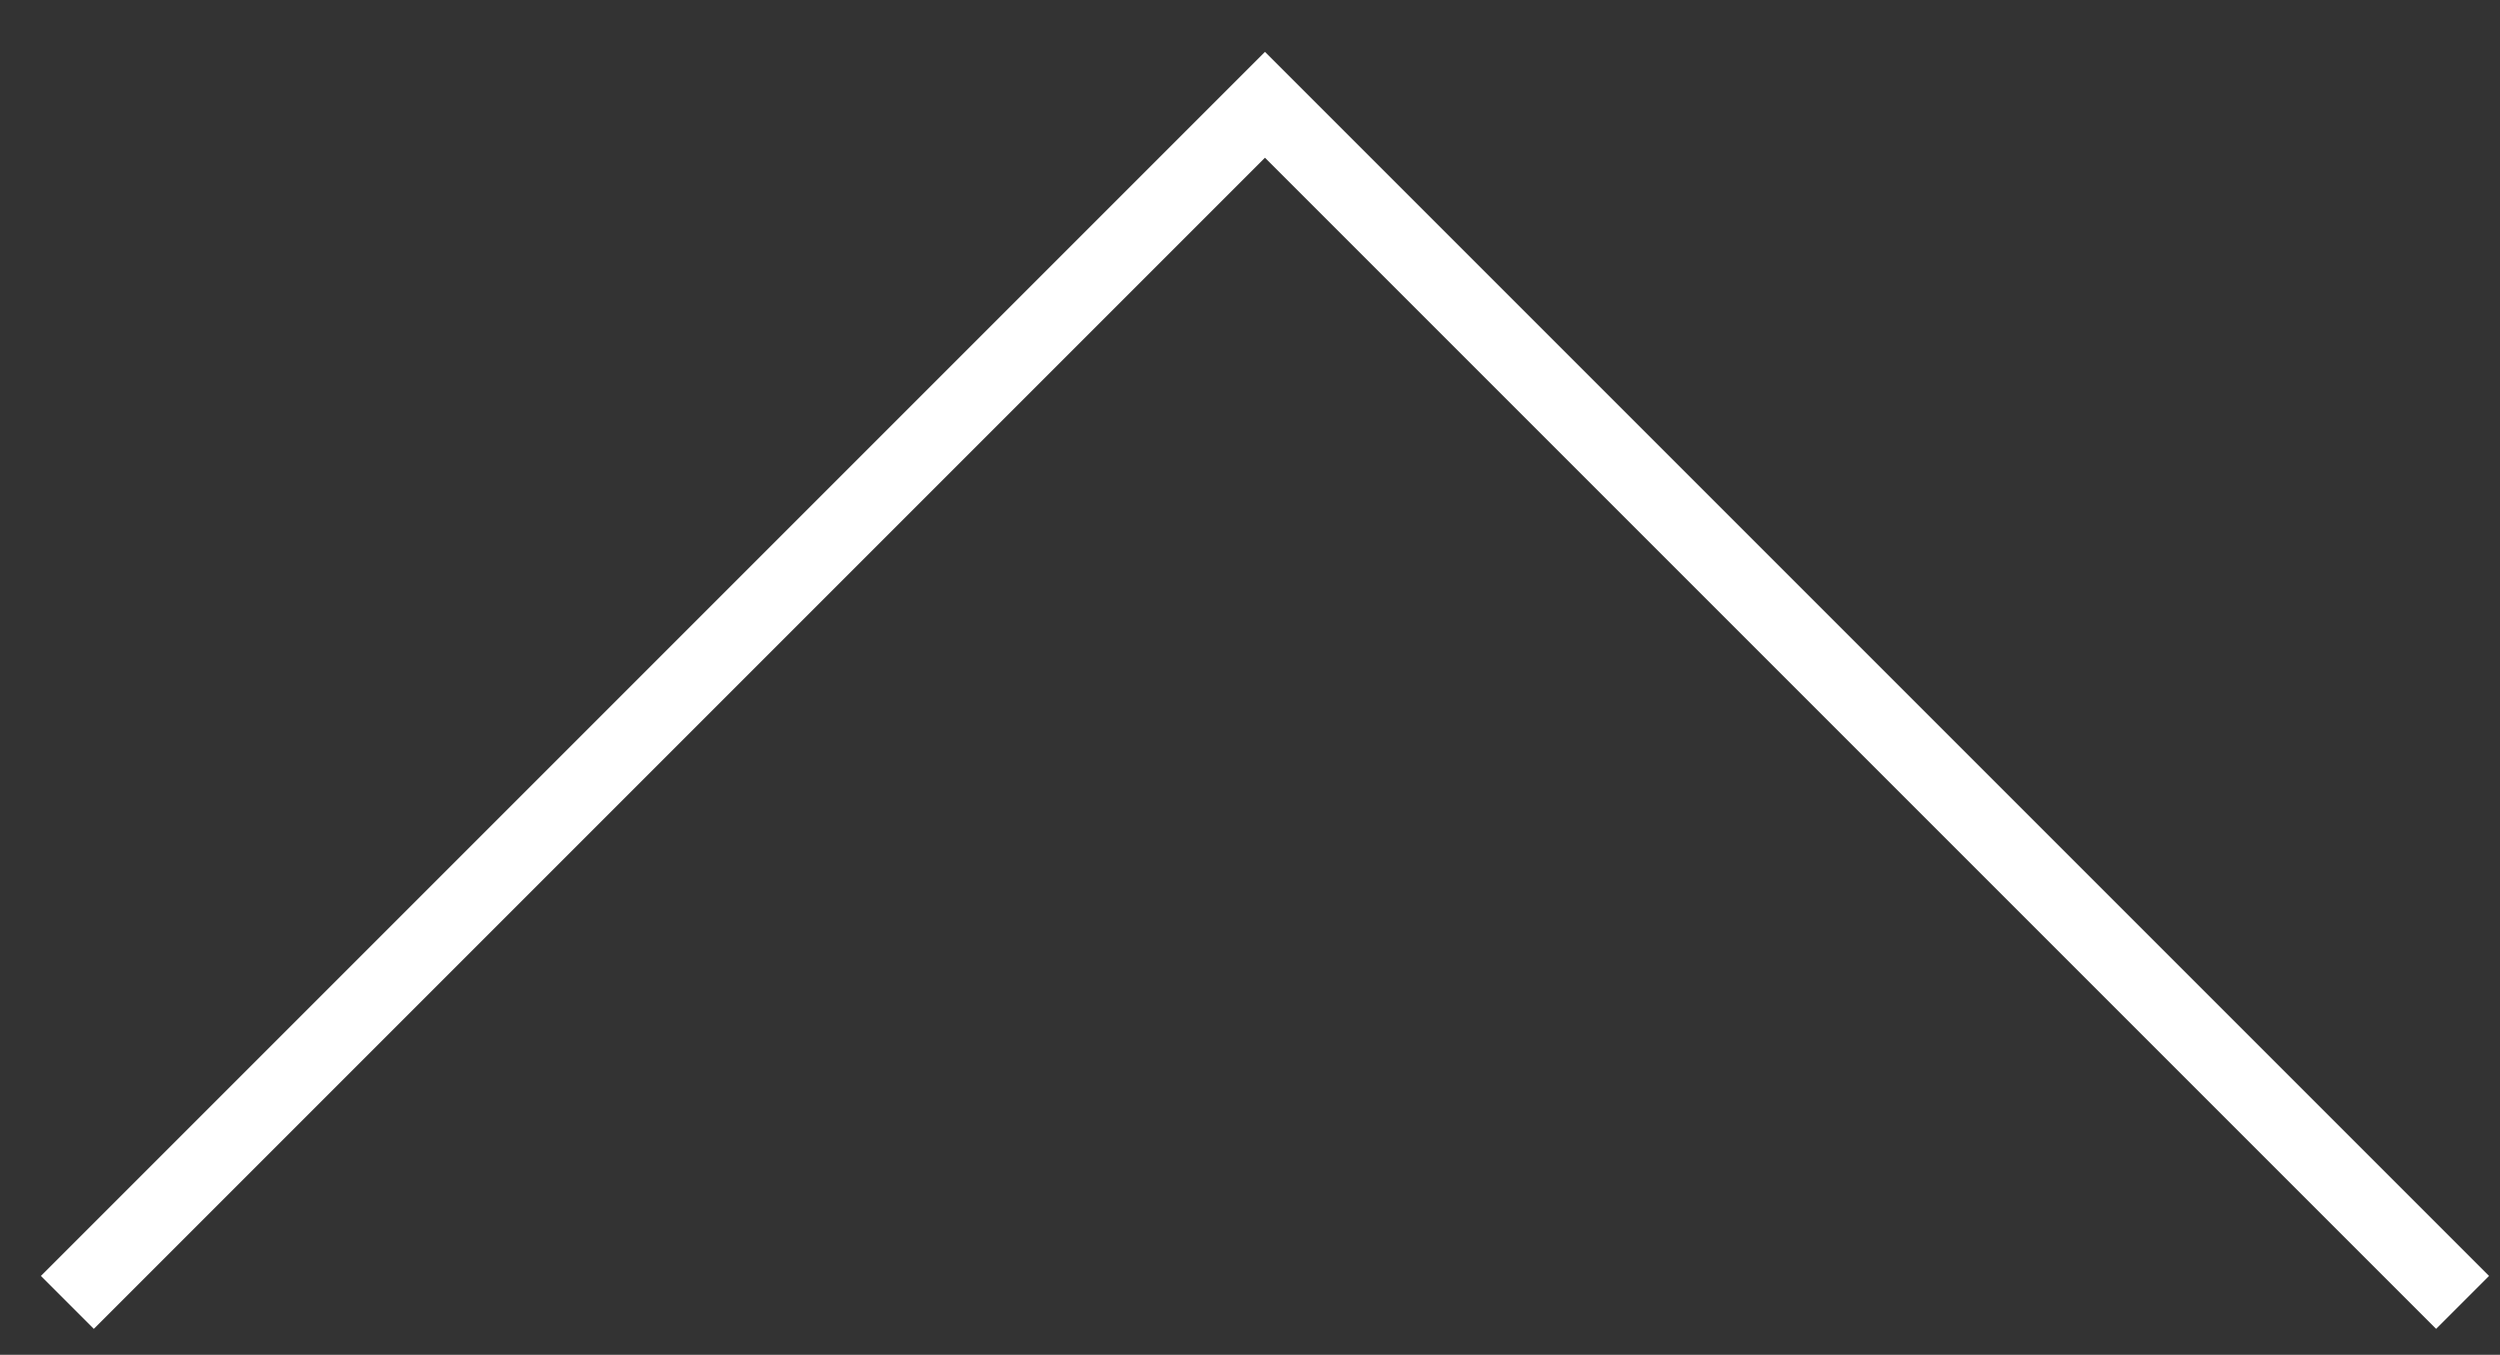
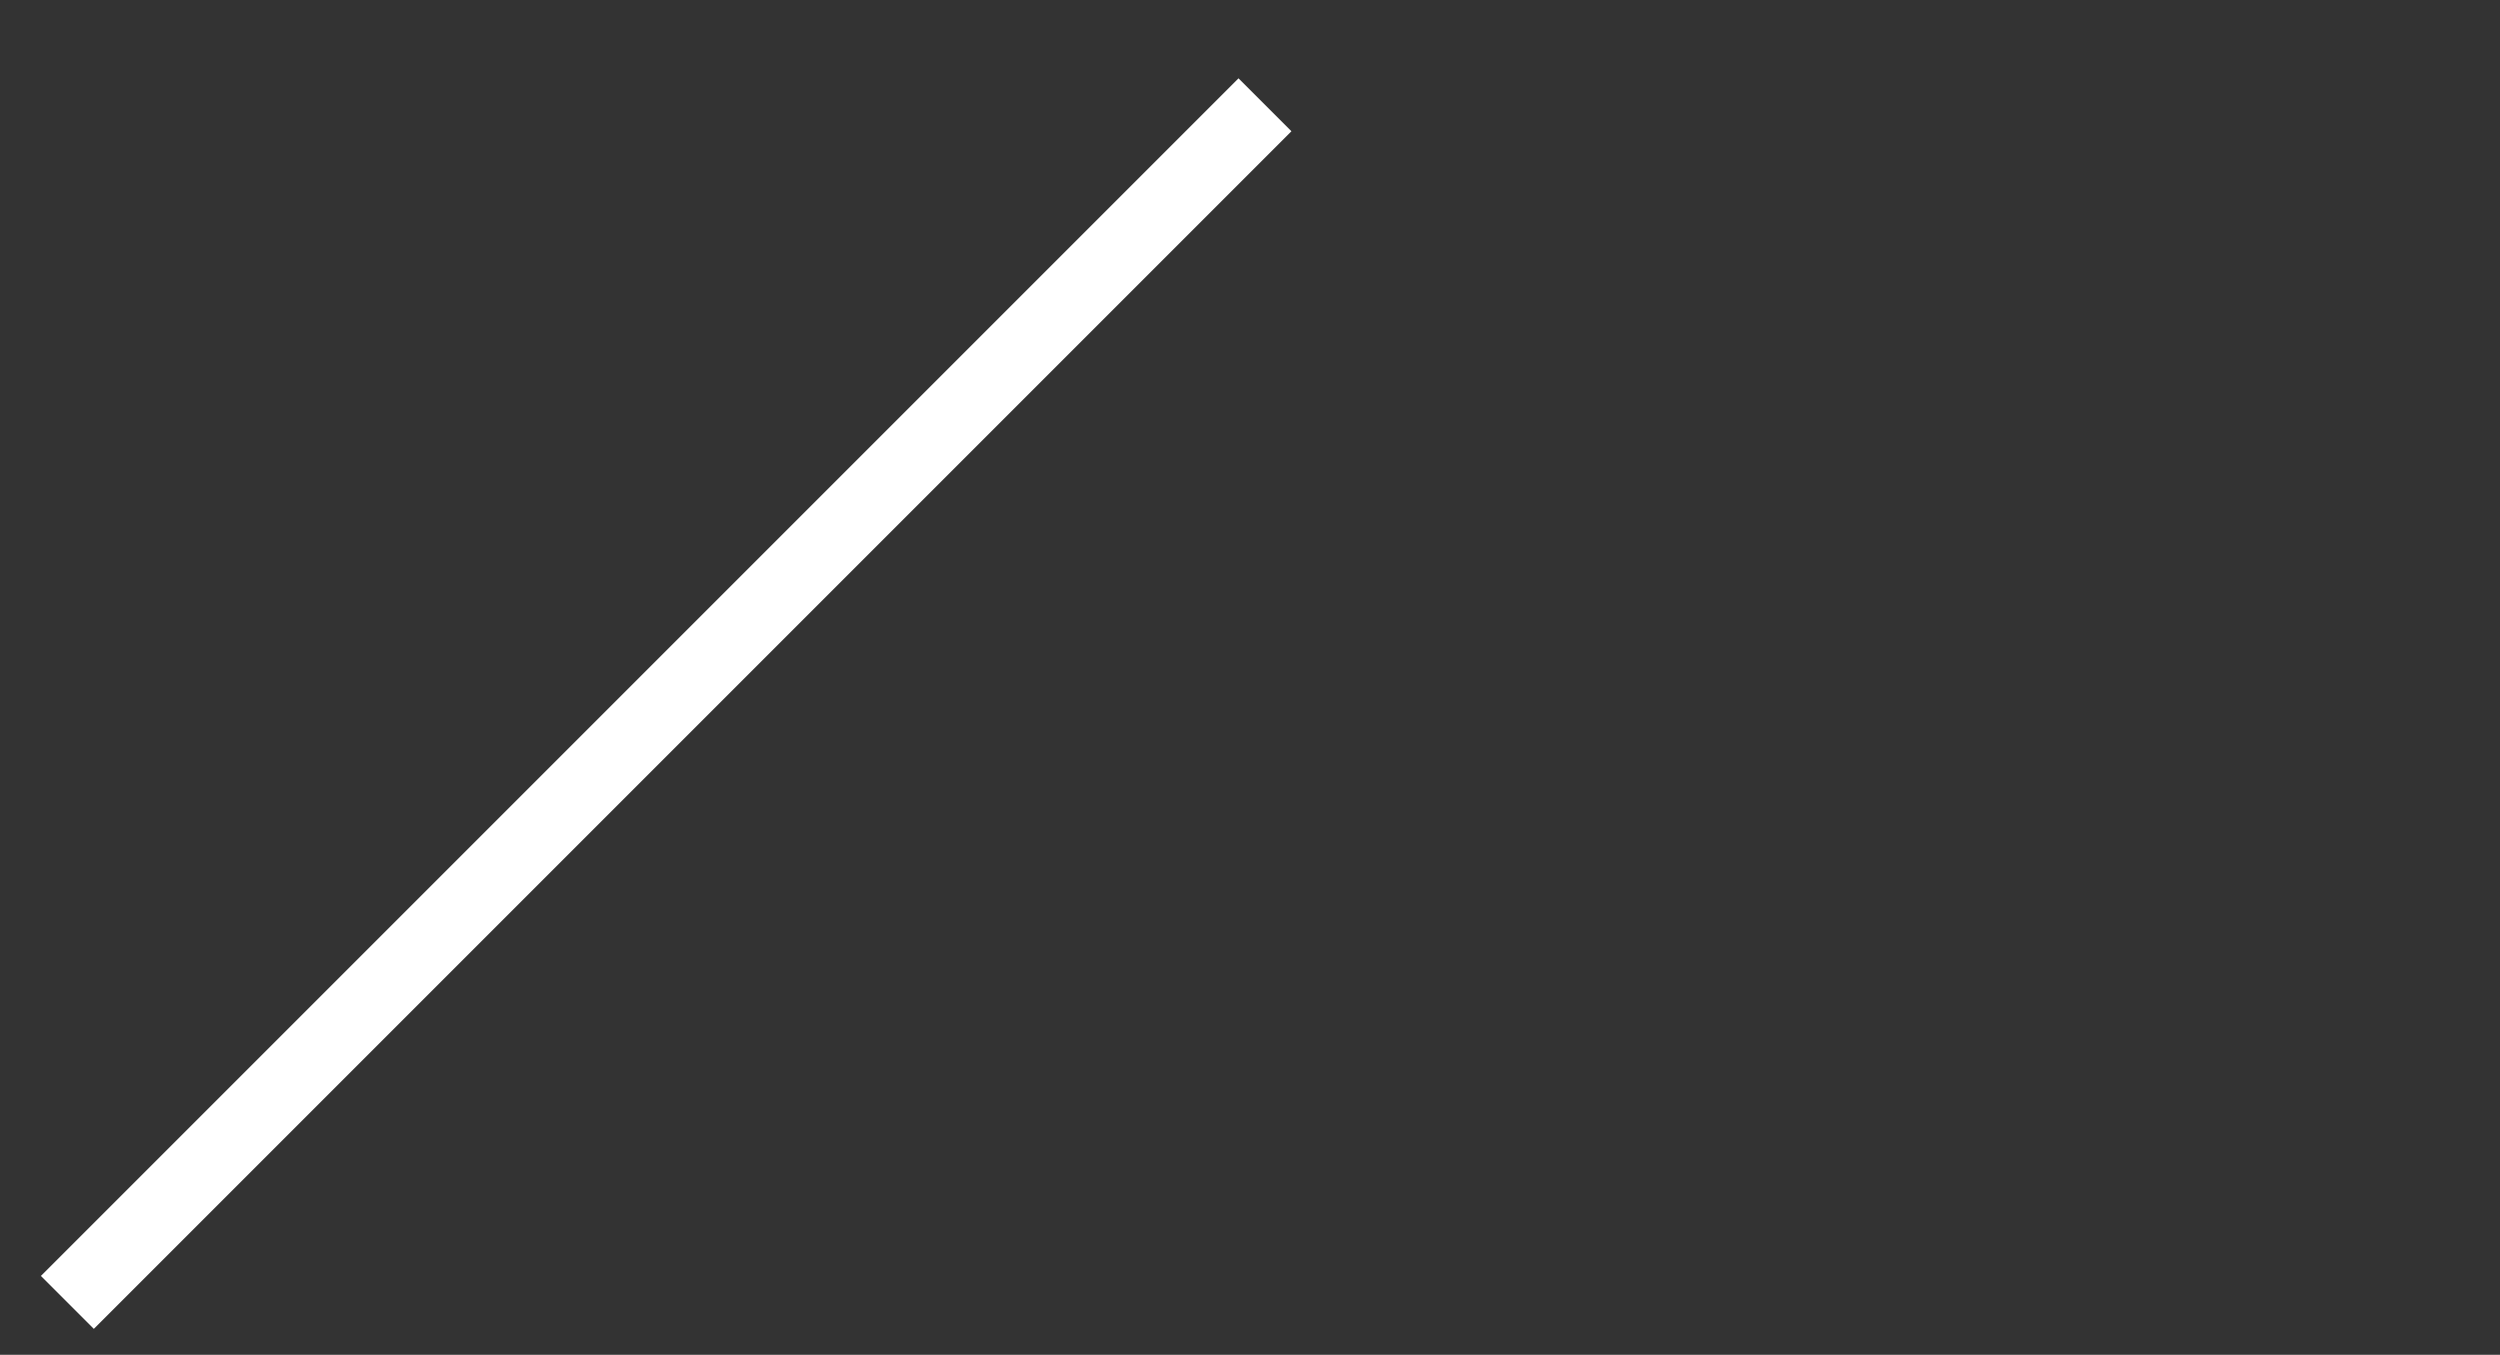
<svg xmlns="http://www.w3.org/2000/svg" id="_レイヤー_1" data-name="レイヤー_1" version="1.1" viewBox="0 0 33.4 18.1">
  <rect x="0" y="0" width="33.4" height="18.1" fill="#333333" stroke="none" />
  <defs>
    <style>
      .st0 {
        fill: none;
        stroke: #fff;
      }
    </style>
  </defs>
-   <path class="st0" d="M.9,17.4L16.9,1.4l16,16" />
+   <path class="st0" d="M.9,17.4L16.9,1.4" />
</svg>